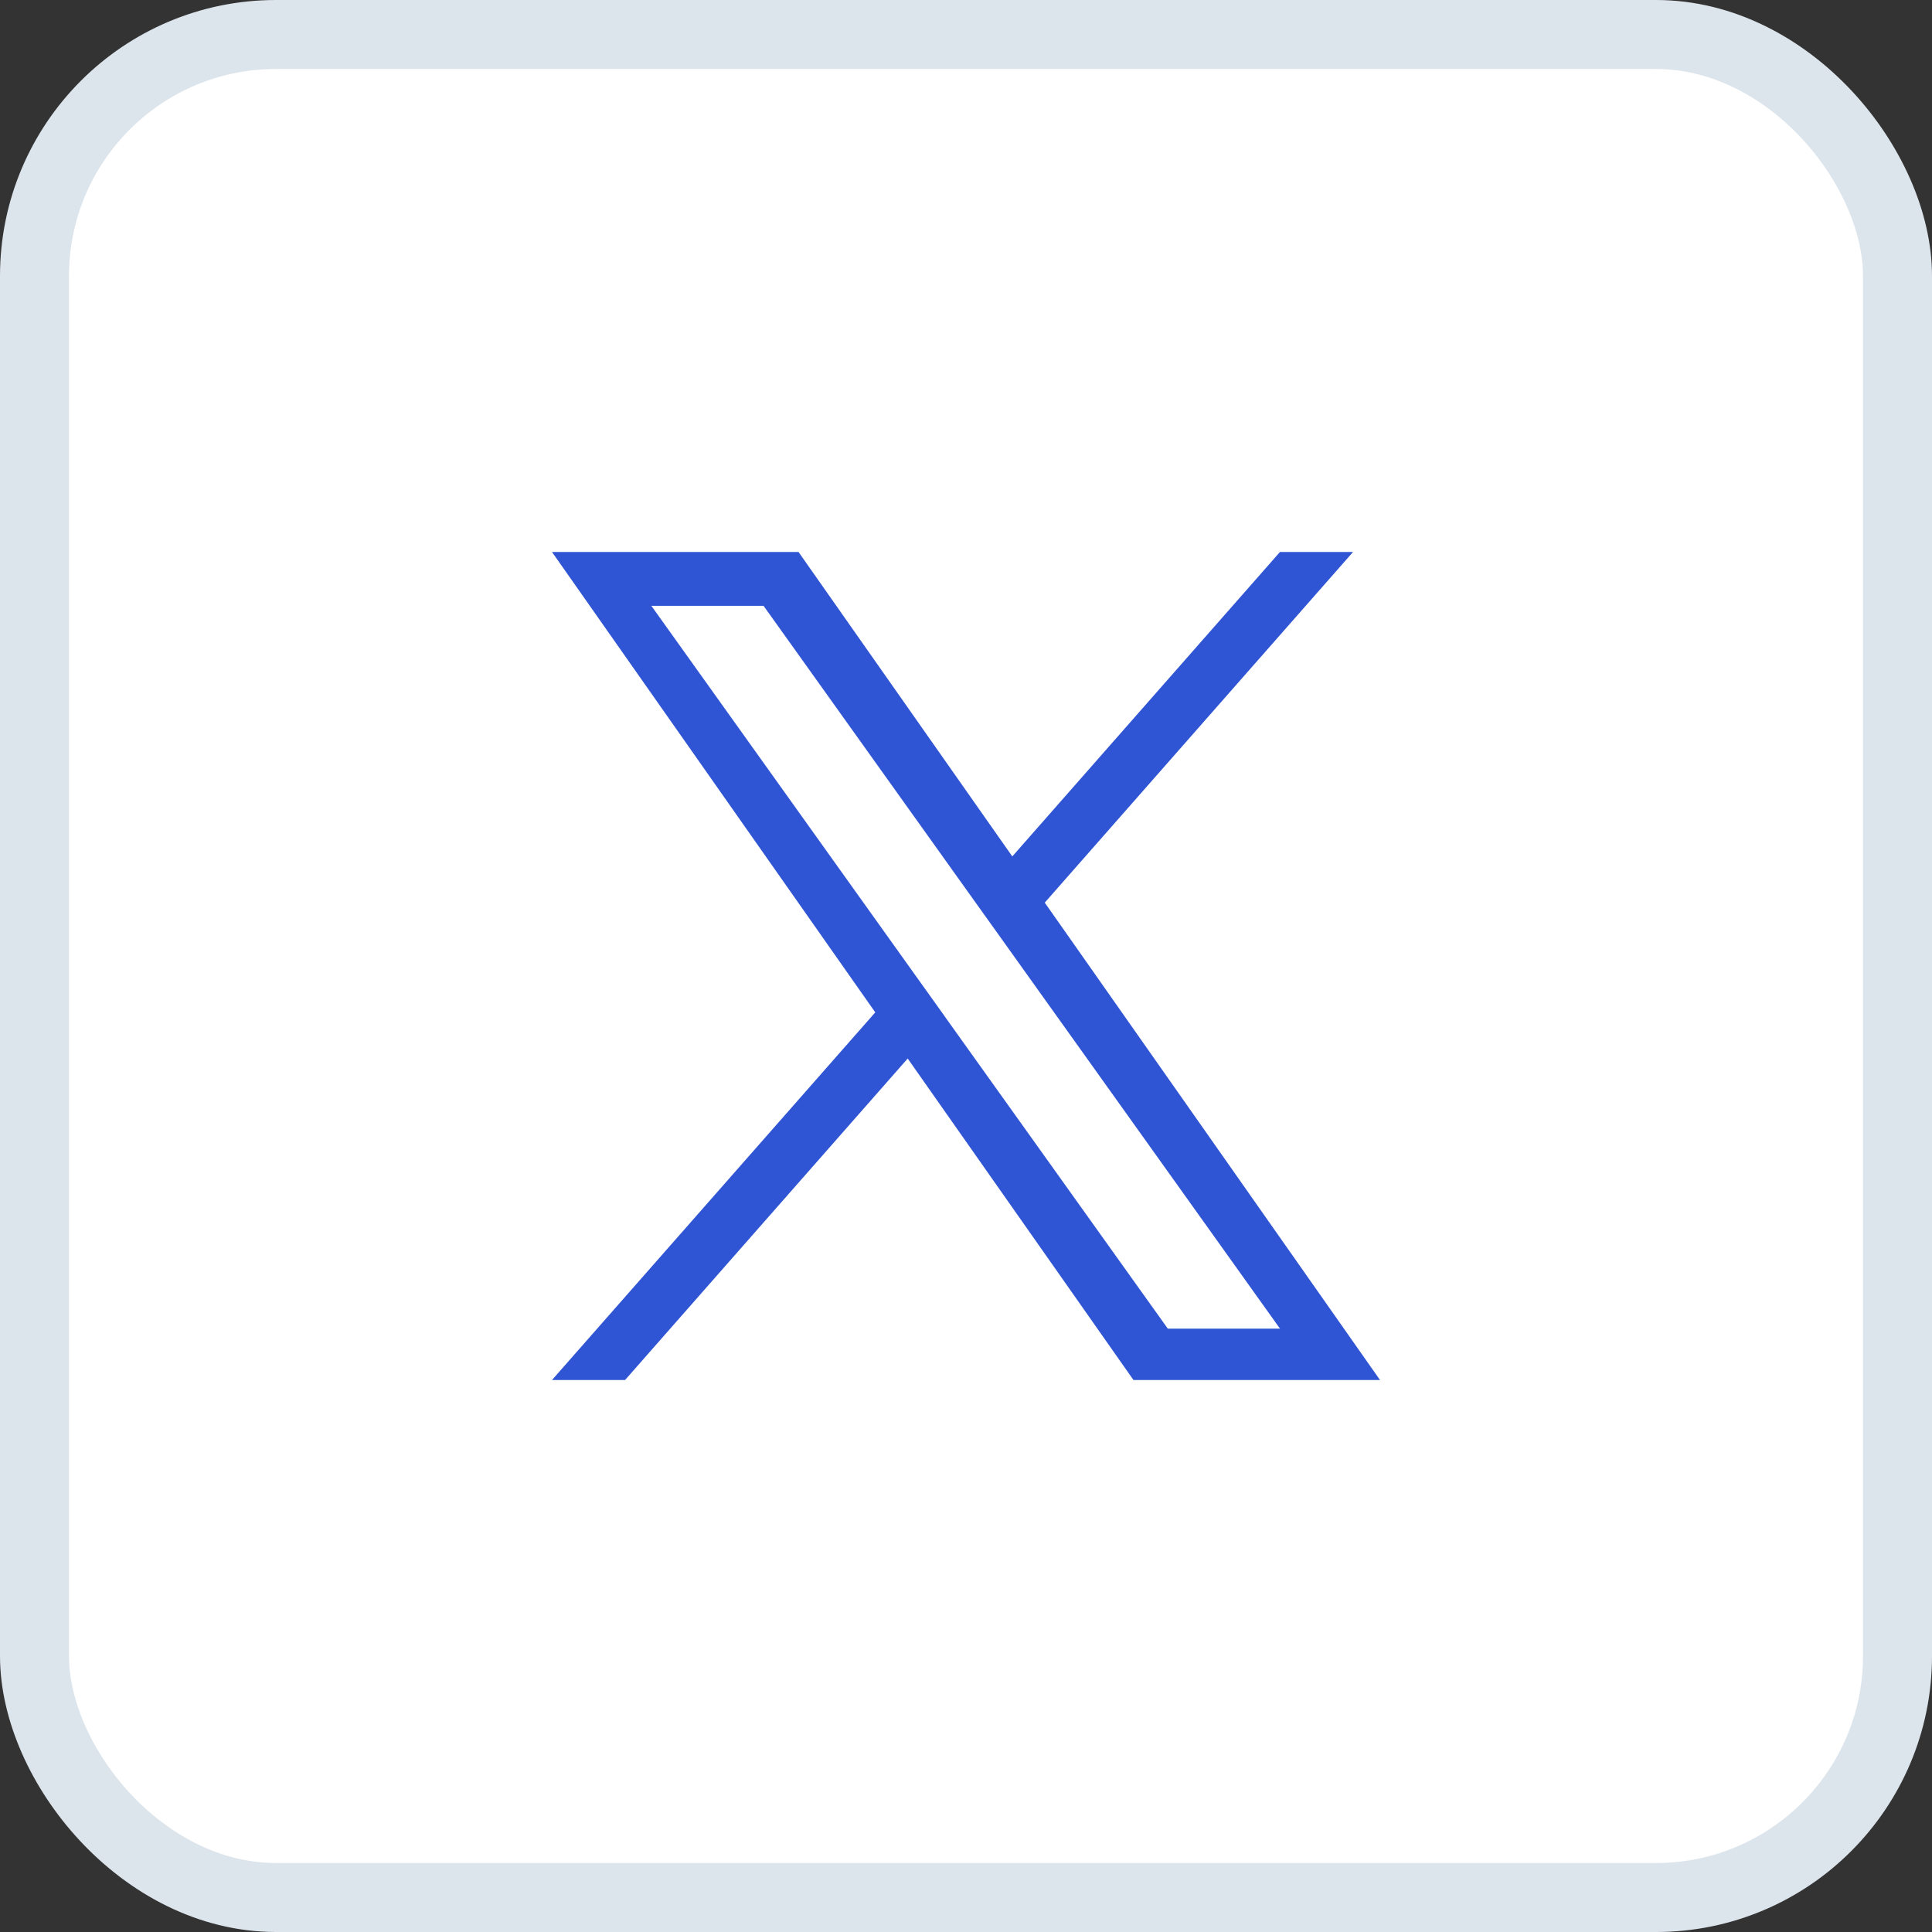
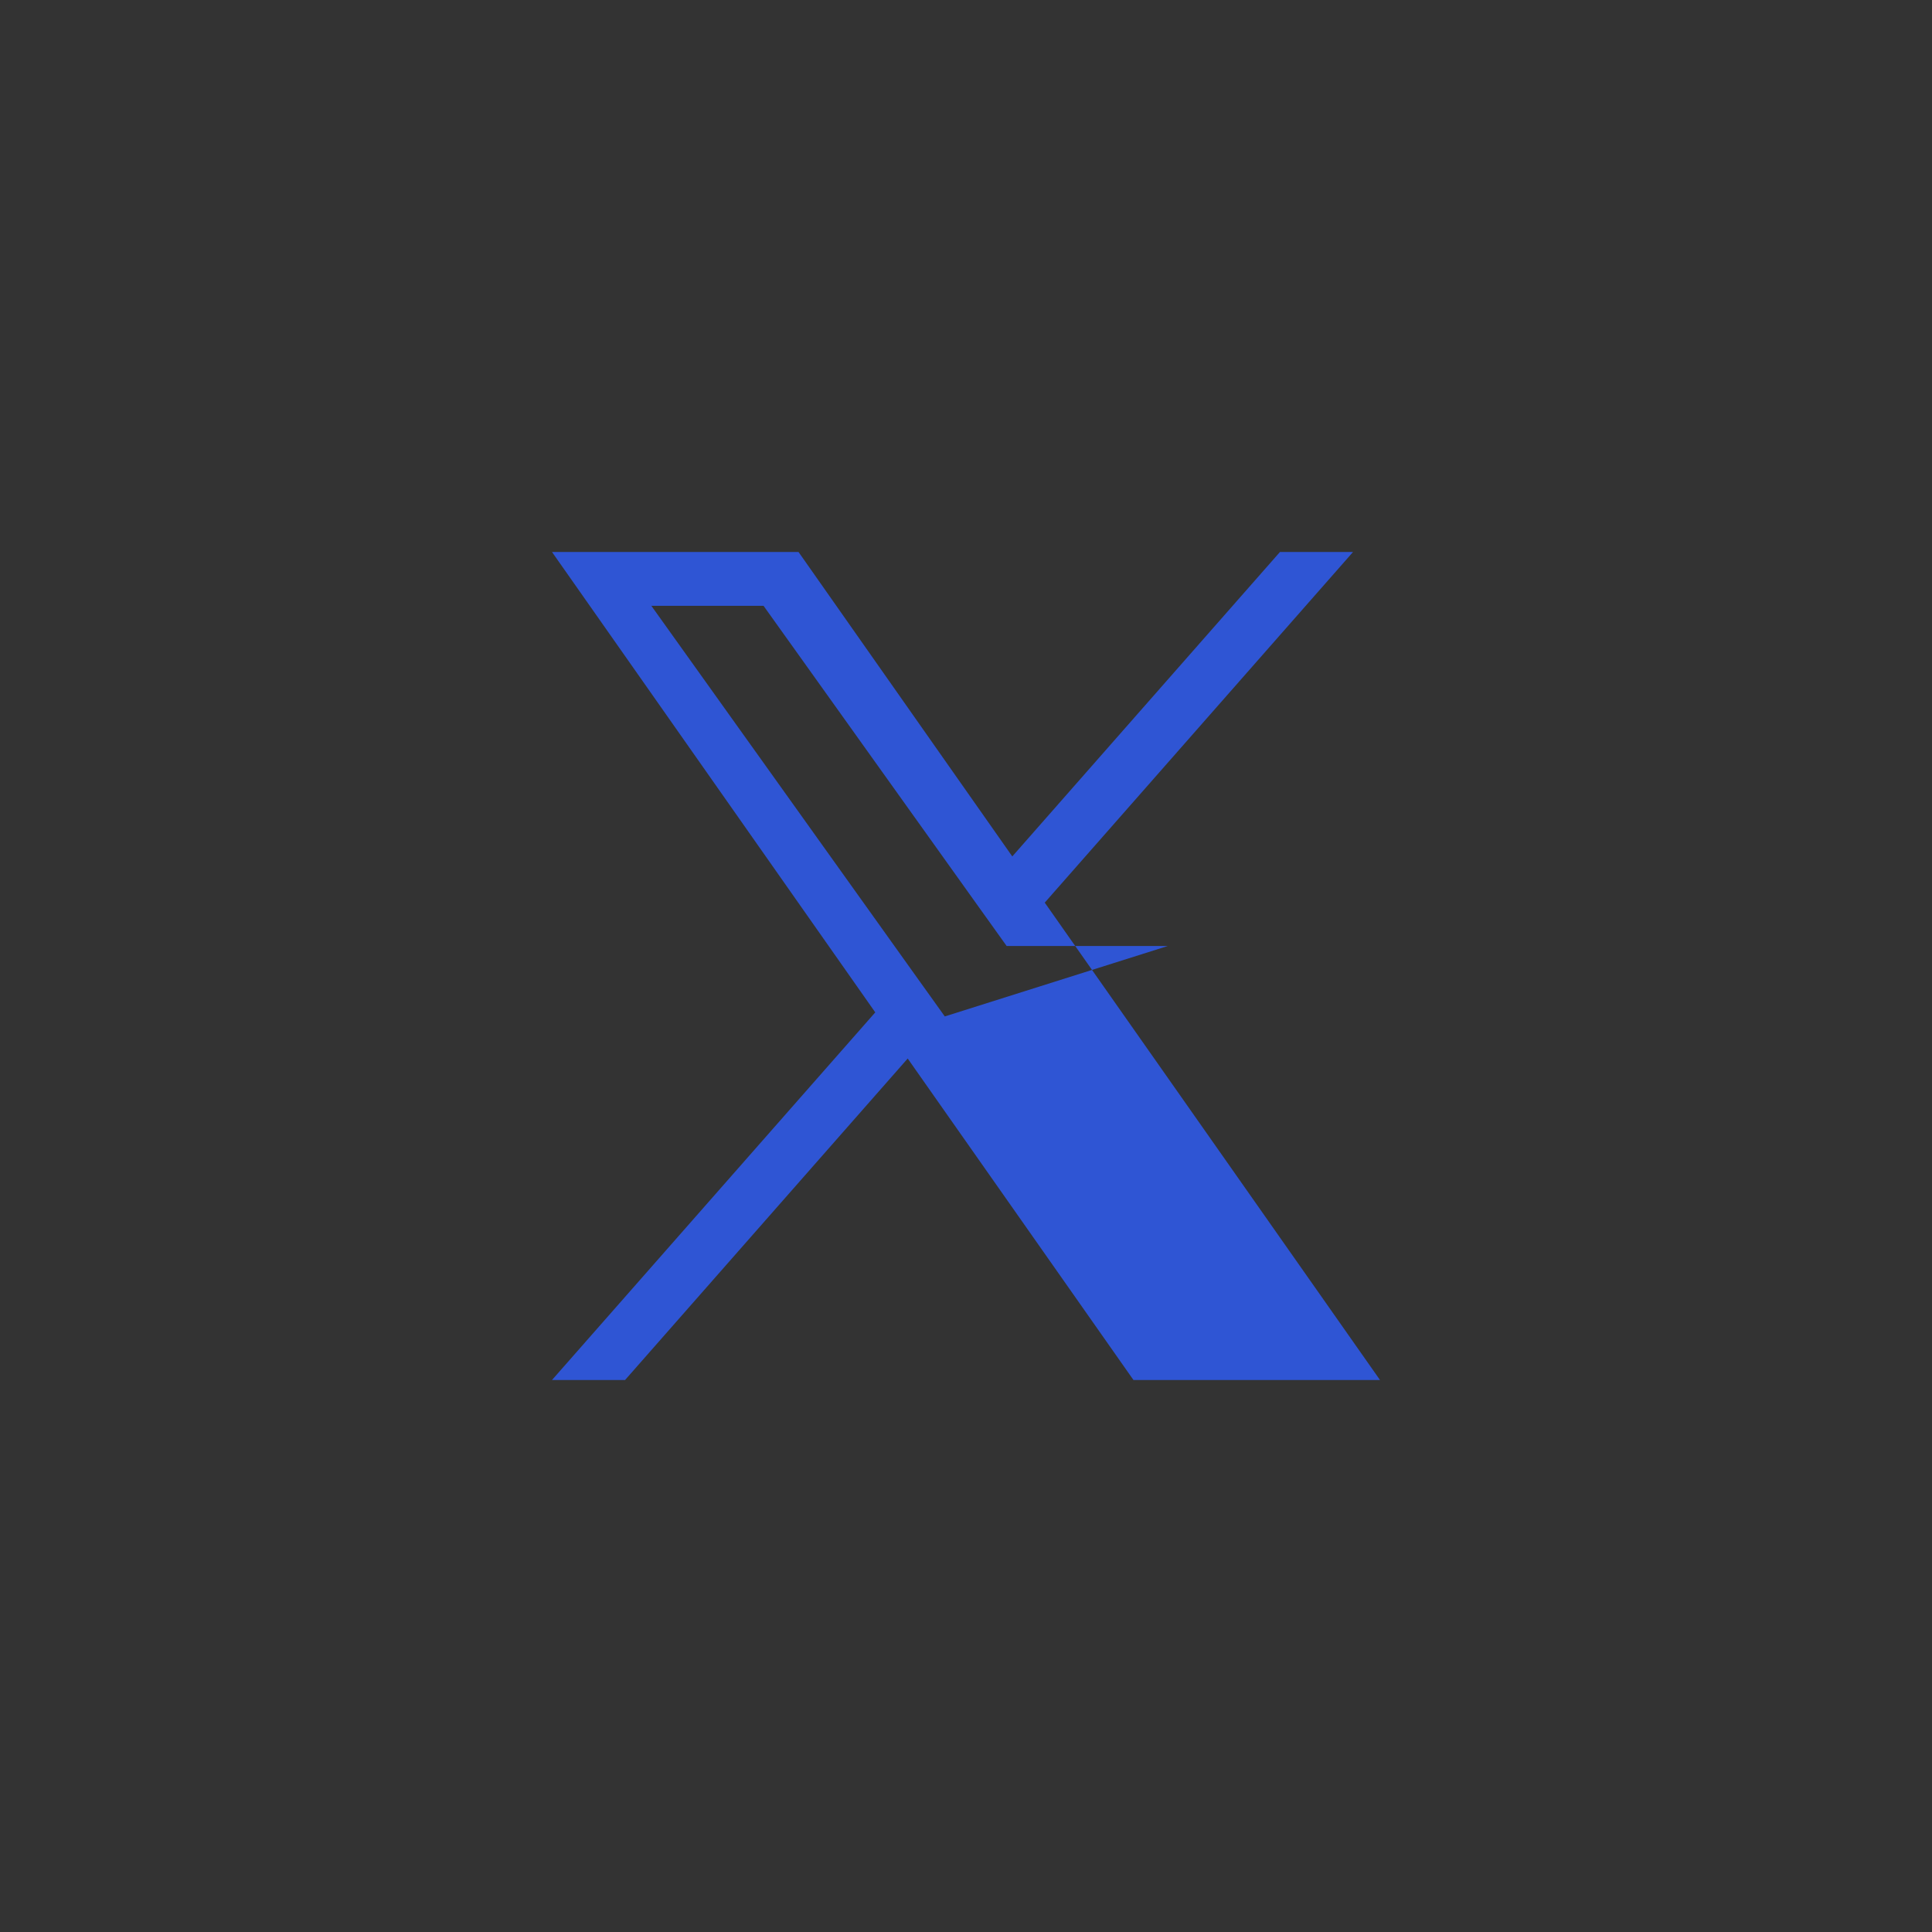
<svg xmlns="http://www.w3.org/2000/svg" width="28" height="28" viewBox="0 0 28 28" fill="none">
  <rect x="0" y="0" width="28" height="28" fill="#333333" stroke="none" />
  <g id="Group 1000006148">
    <g id="Group 1000006601">
-       <rect id="Rectangle 24822" x="0.5" y="0.5" width="27" height="27" rx="3.5" fill="white" stroke="#DDE5EC" />
-       <path id="Vector" d="M15.142 13.081L19.609 8H18.55L14.671 12.412L11.573 8H8L12.685 14.672L8 20H9.059L13.155 15.341L16.427 20H20L15.141 13.081H15.142ZM13.692 14.73L13.217 14.066L9.44 8.78H11.066L14.114 13.046L14.589 13.71L18.551 19.256H16.925L13.692 14.731V14.73Z" fill="#2F55D4" />
+       <path id="Vector" d="M15.142 13.081L19.609 8H18.55L14.671 12.412L11.573 8H8L12.685 14.672L8 20H9.059L13.155 15.341L16.427 20H20L15.141 13.081H15.142ZM13.692 14.73L13.217 14.066L9.44 8.78H11.066L14.114 13.046L14.589 13.71H16.925L13.692 14.731V14.73Z" fill="#2F55D4" />
    </g>
  </g>
</svg>